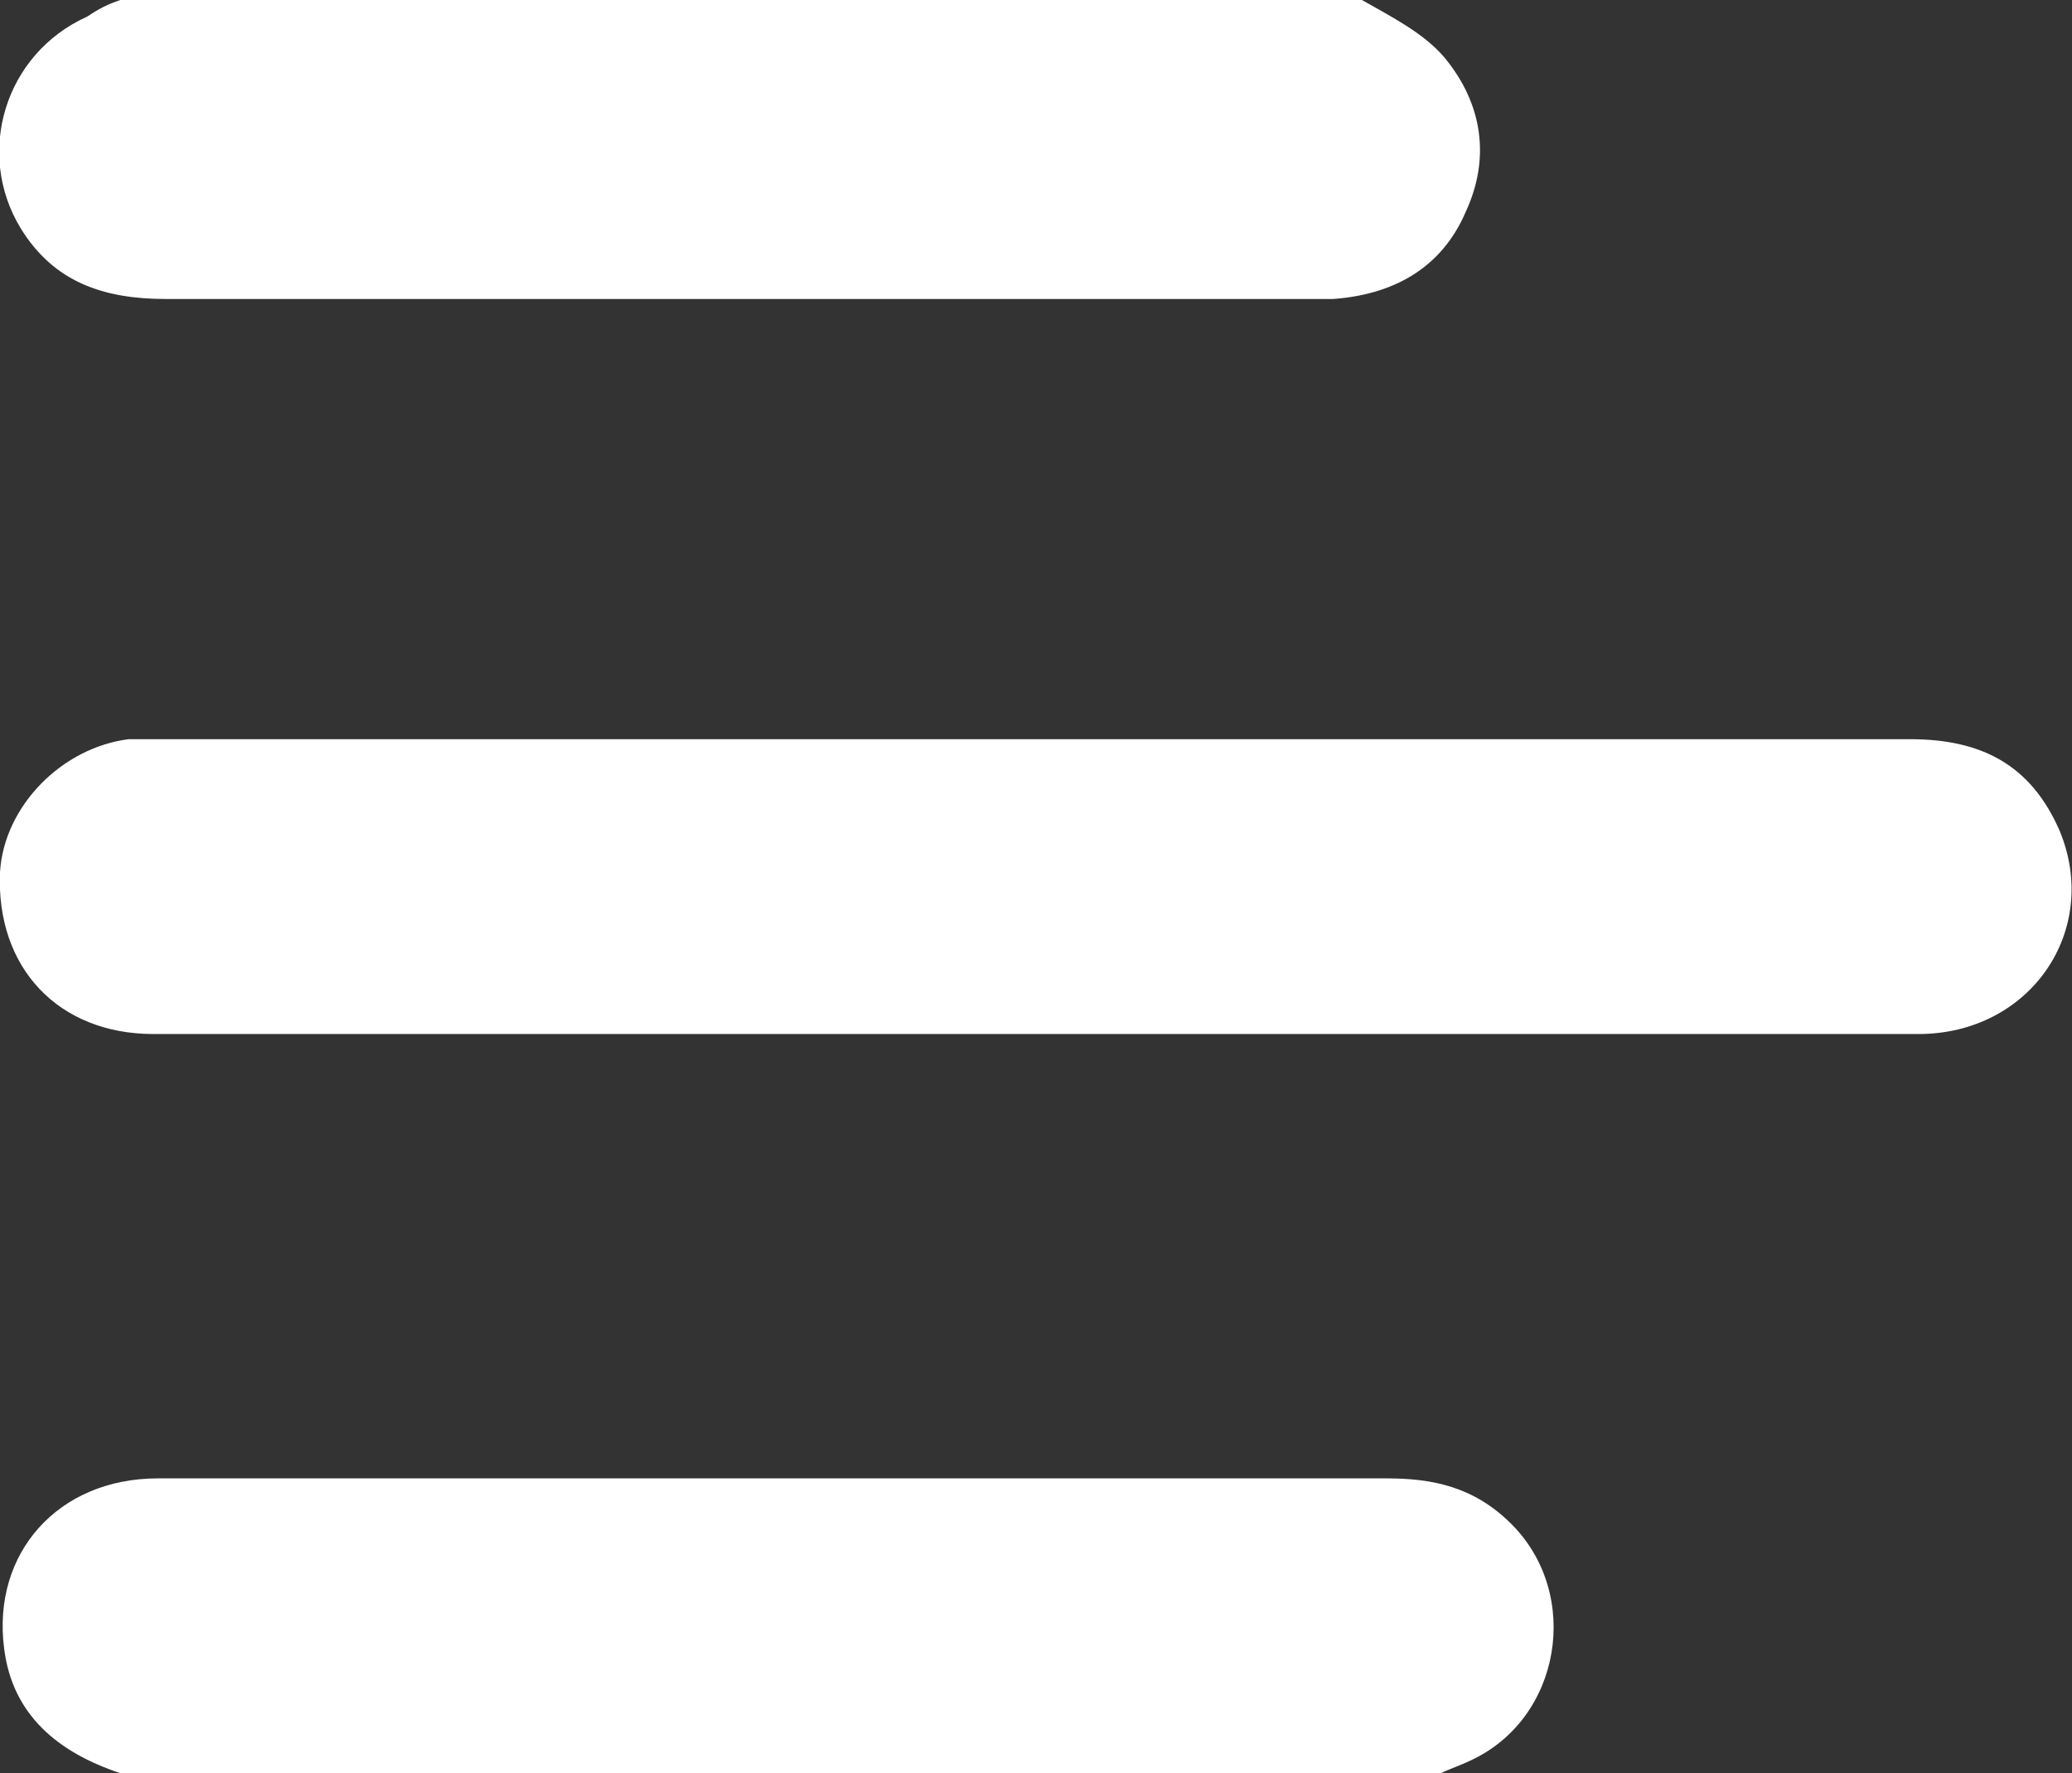
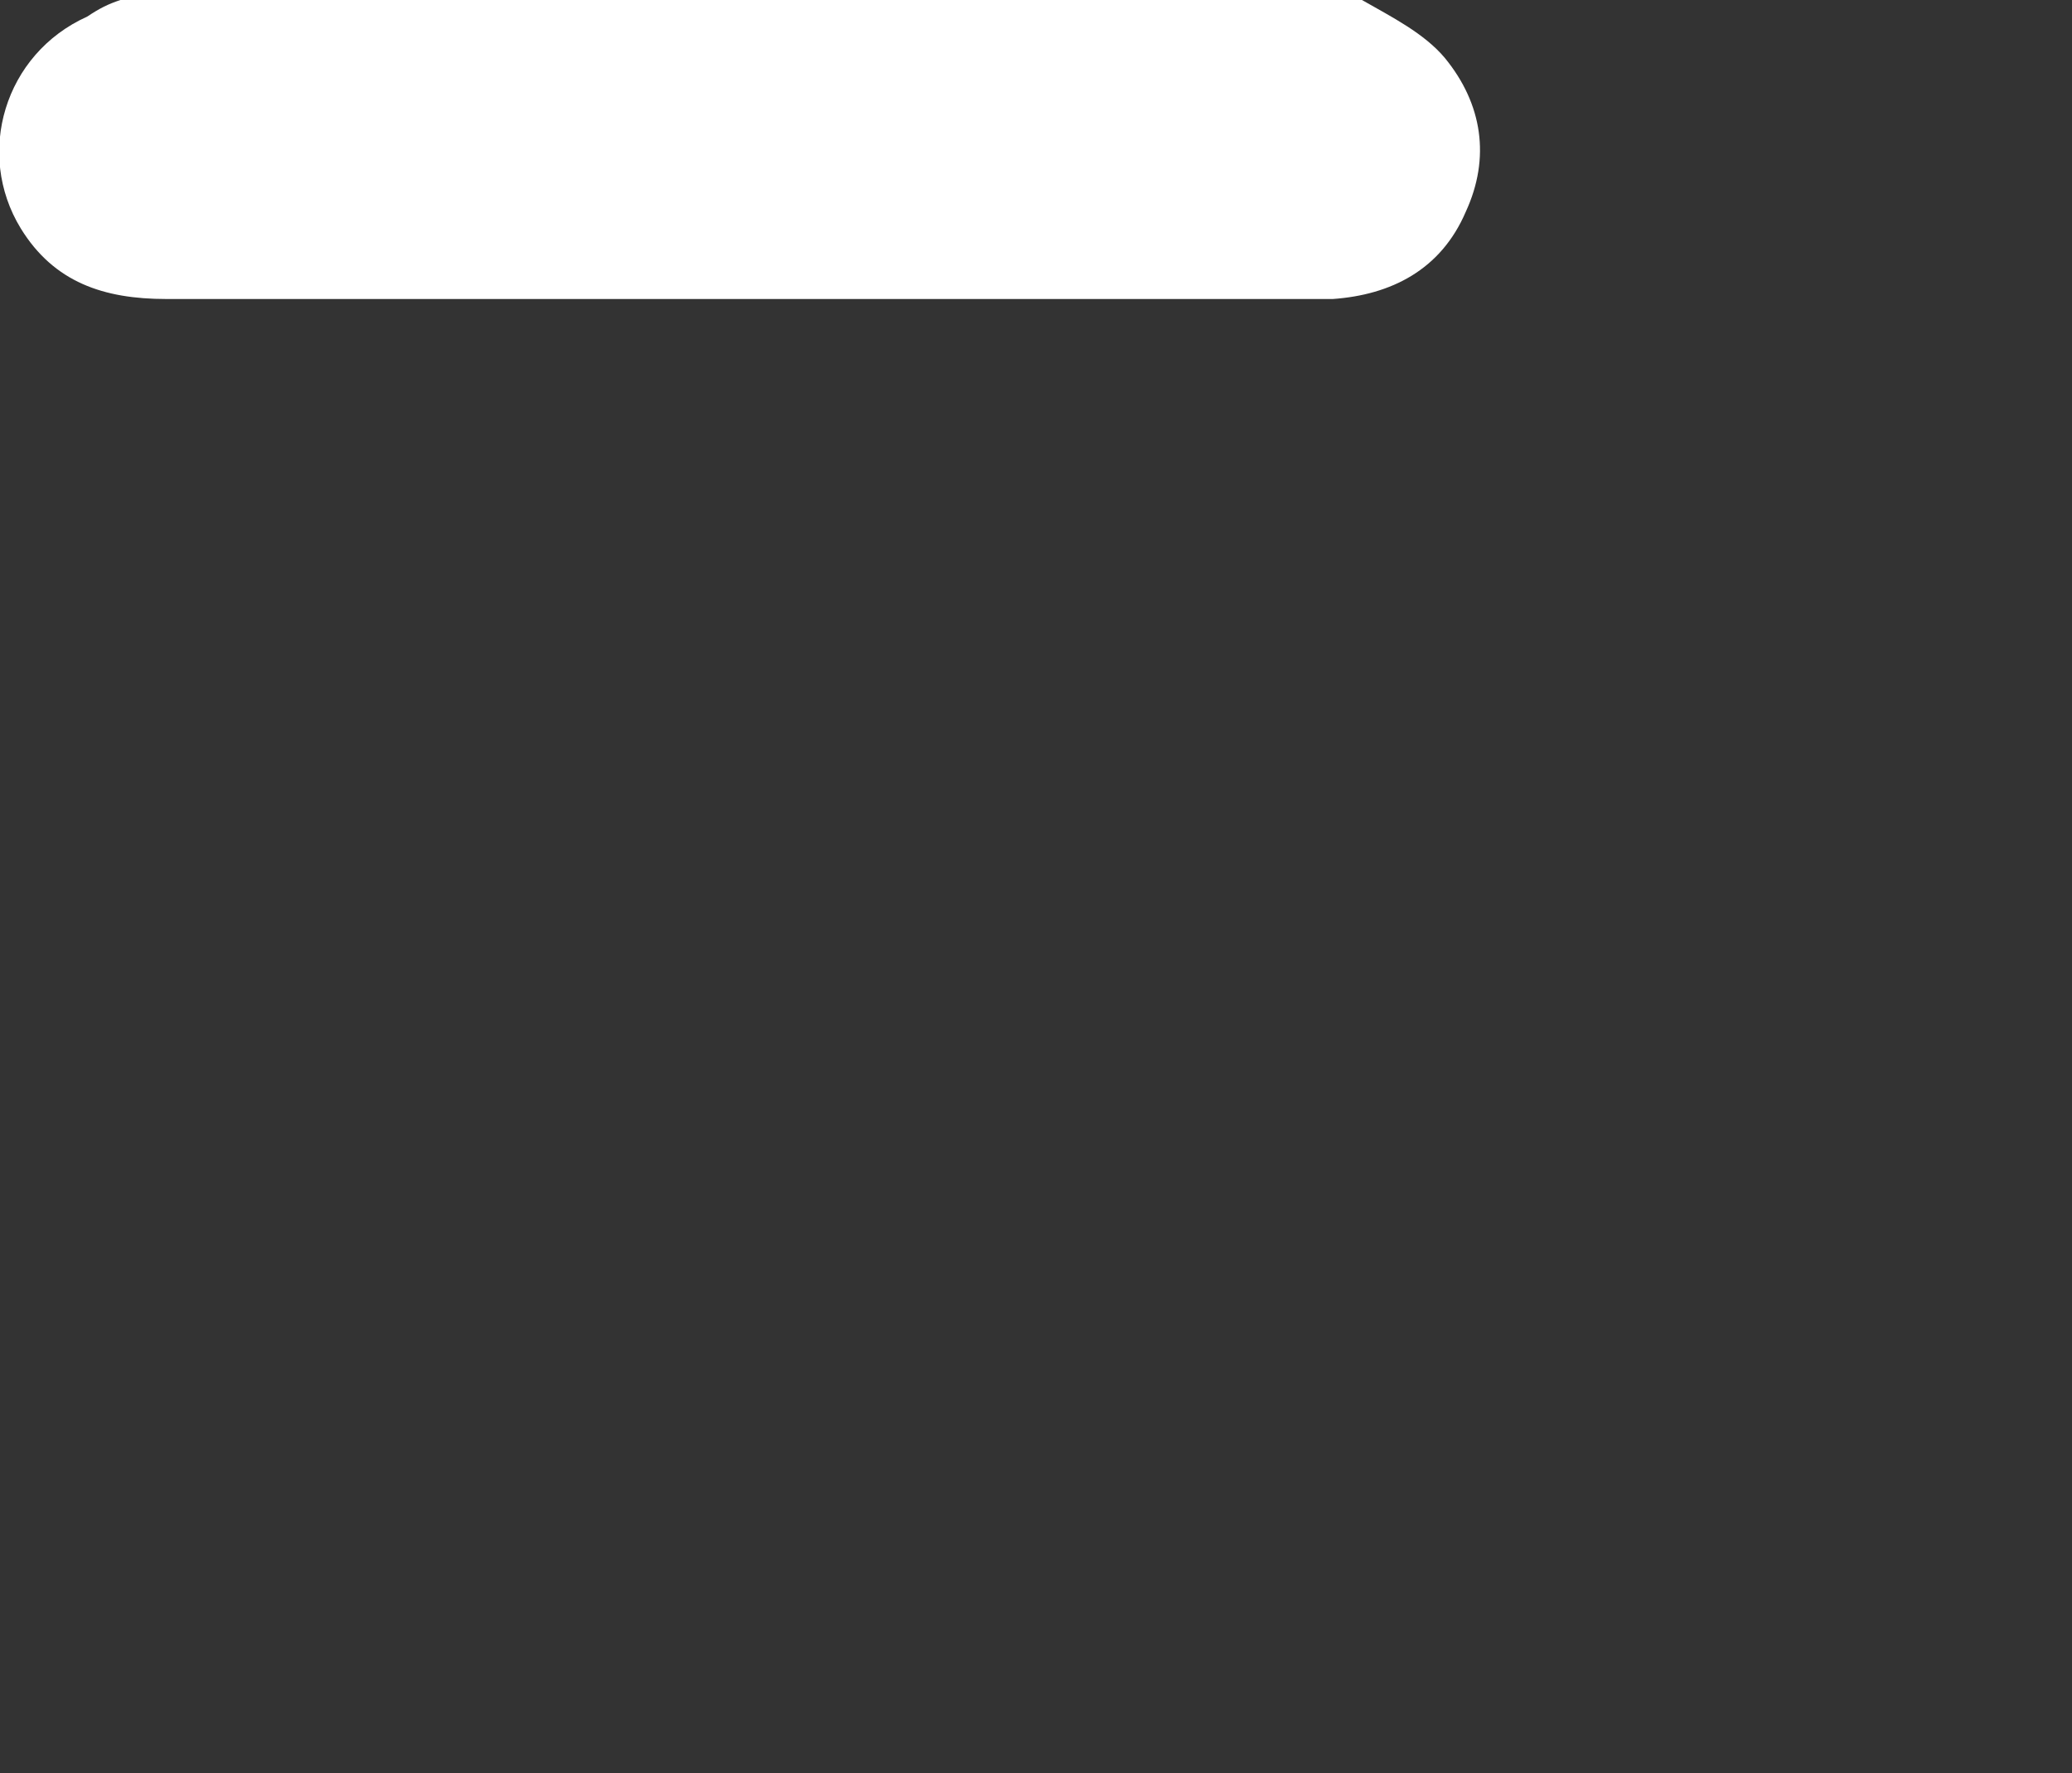
<svg xmlns="http://www.w3.org/2000/svg" version="1.1" id="Layer_1" x="0px" y="0px" viewBox="0 0 49.9 42.7" style="enable-background:new 0 0 49.9 42.7; fill: #FFFFFF" xml:space="preserve">
  <rect x="0" y="0" width="49.9" height="42.7" fill="#333333" stroke="none" />
  <g>
-     <path d="M2.9,42.7c-1.5-0.5-2.6-1.4-2.8-3c-0.3-2.3,1.3-4.1,3.7-4.1c2.7,0,5.4,0,8.2,0c7.1,0,14.3,0,21.4,0c1.1,0,2.1,0.2,3,1.1   c1.7,1.7,1.2,4.7-1,5.7c-0.2,0.1-0.5,0.2-0.7,0.3C24,42.7,13.5,42.7,2.9,42.7z" />
    <path d="M32.8,0c0.7,0.4,1.5,0.8,2,1.4c0.9,1.1,1.1,2.4,0.5,3.7c-0.6,1.4-1.8,2-3.2,2.1c-0.4,0-0.8,0-1.2,0c-9,0-17.9,0-26.9,0   c-1.5,0-2.7-0.4-3.5-1.7c-1.1-1.8-0.4-4.2,1.6-5.1C2.4,0.2,2.6,0.1,2.9,0C12.9,0,22.8,0,32.8,0z" />
-     <path d="M24.9,24.9c-7.1,0-14.1,0-21.2,0c-2.3,0-3.8-1.6-3.7-3.9c0.1-1.6,1.5-3,3.1-3.2c0.2,0,0.5,0,0.8,0c14,0,28.1,0,42.1,0   c1.7,0,2.9,0.6,3.6,2.2c1,2.4-0.7,4.9-3.4,4.9c-5,0-10.1,0-15.1,0C29.1,24.9,27,24.9,24.9,24.9z" />
  </g>
</svg>